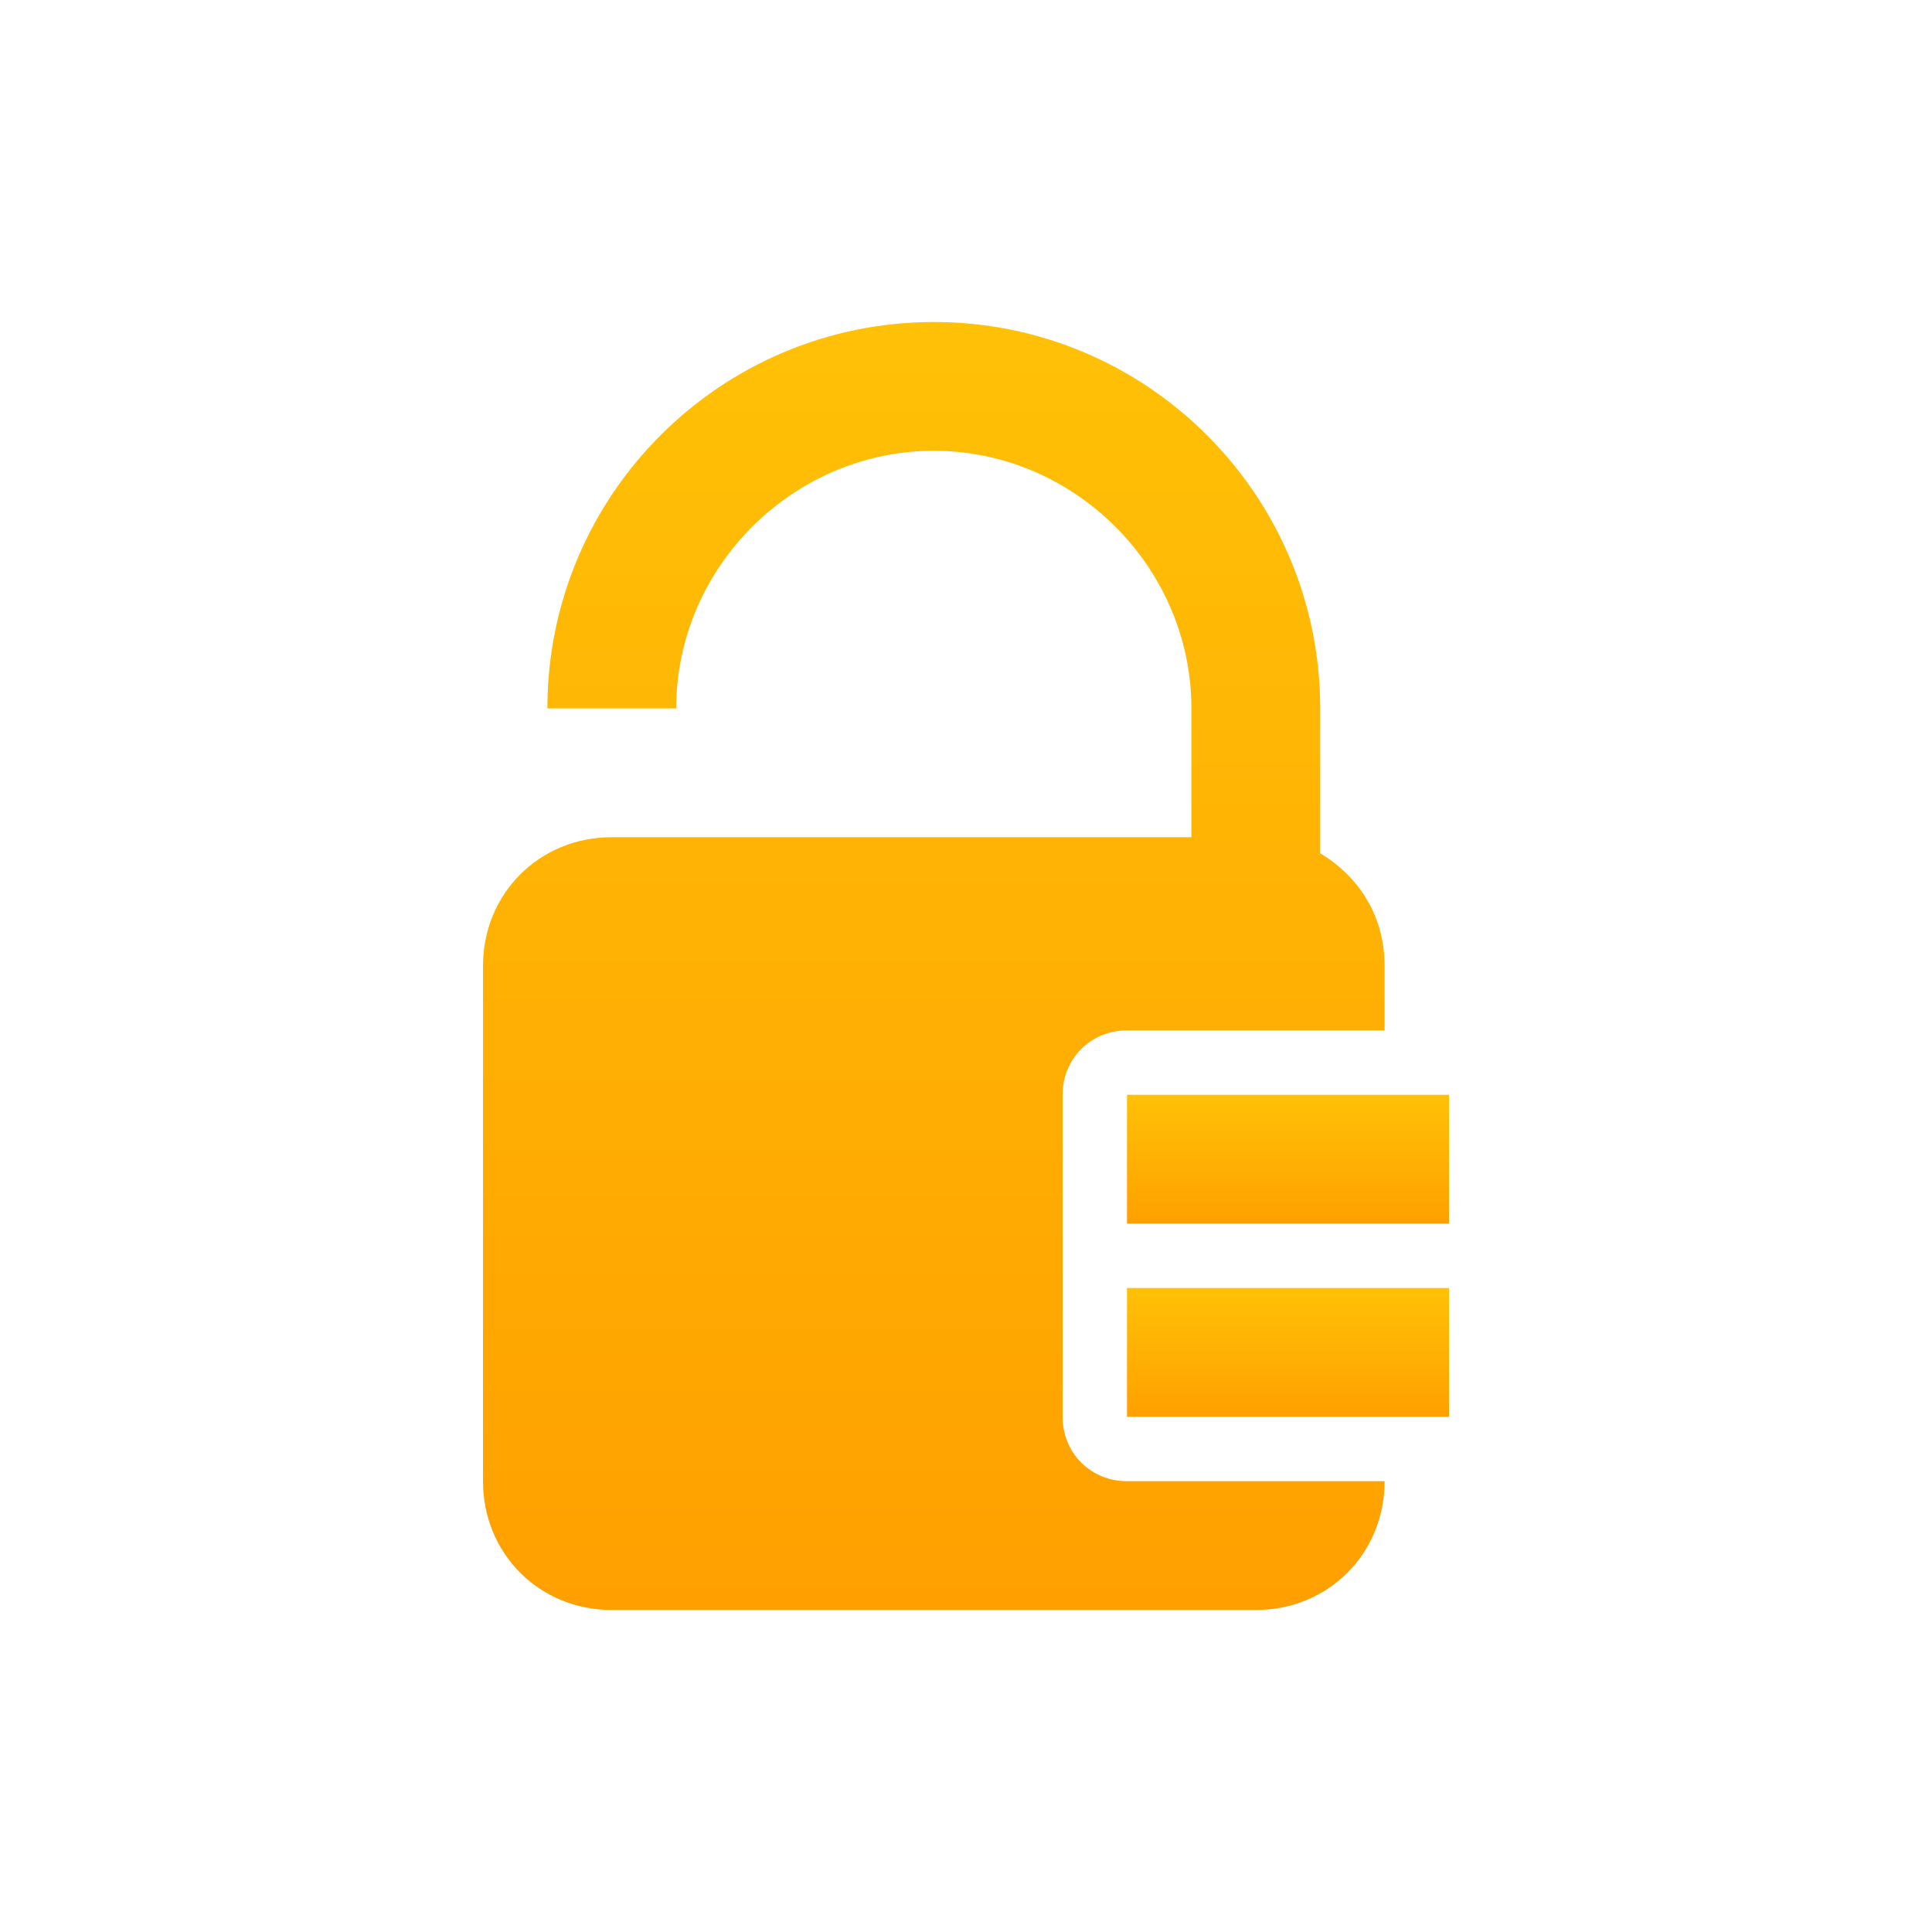
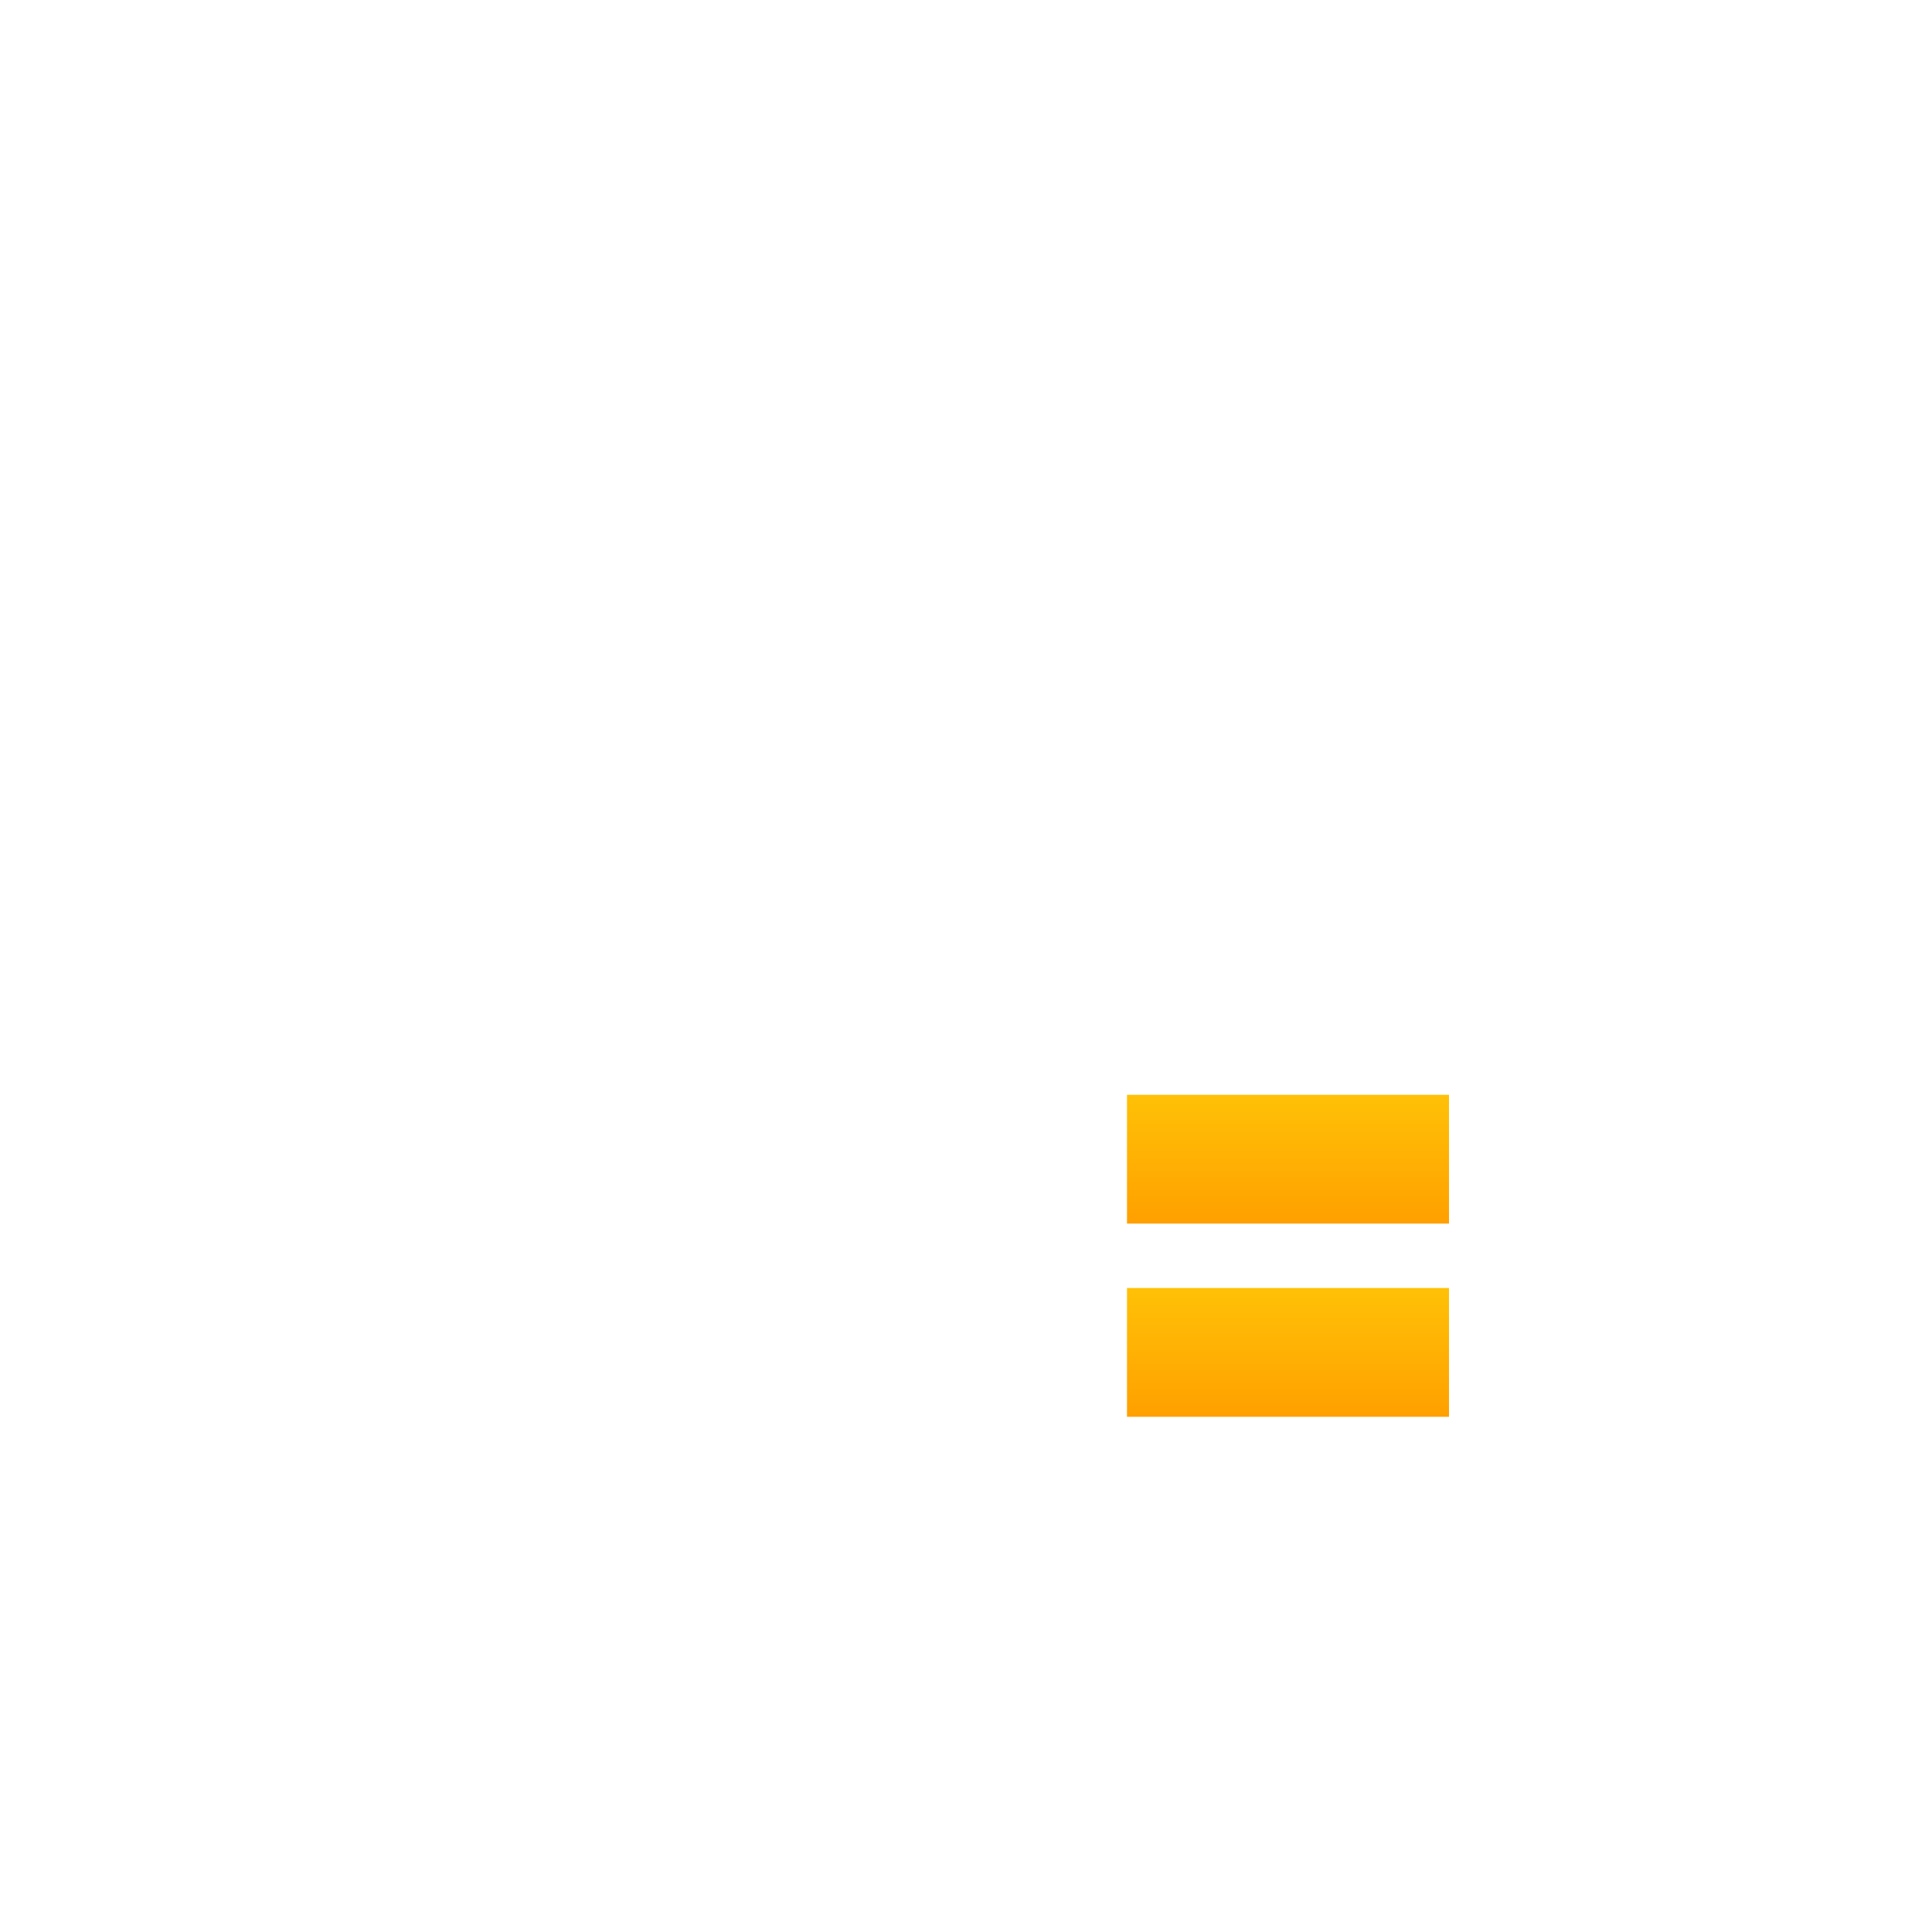
<svg xmlns="http://www.w3.org/2000/svg" version="1.1" id="Layer_1" x="0px" y="0px" viewBox="0 0 48 48" style="enable-background:new 0 0 48 48;" xml:space="preserve">
  <style type="text/css">
	.st0{fill:url(#Fill-558_1_);}
	.st1{fill:url(#Fill-559_1_);}
	.st2{fill:url(#Fill-560_1_);}
</style>
  <title>Feature Icon/Access</title>
  <desc>Created with Sketch.</desc>
  <g id="Feature-Icon_x2F_Access">
    <g id="Fill-558-_x2B_-Fill-559-_x2B_-Fill-560" transform="translate(12, 8)">
      <linearGradient id="Fill-558_1_" gradientUnits="userSpaceOnUse" x1="-274.223" y1="308.406" x2="-274.223" y2="307.412" gradientTransform="matrix(22.4 0 0 -32 6153.8 9869)">
        <stop offset="0" style="stop-color:#FFC107" />
        <stop offset="1" style="stop-color:#FFA000" />
      </linearGradient>
-       <path id="Fill-558" class="st0" d="M14.4,27.2v-8c0-0.9,0.7-1.6,1.6-1.6h6.4V16c0-1.2-0.6-2.2-1.6-2.8V9.6c0-5.3-4.3-9.6-9.6-9.6    S1.6,4.3,1.6,9.6h3.2c0-3.5,2.9-6.4,6.4-6.4s6.4,2.9,6.4,6.4v3.2H3.2C1.4,12.8,0,14.2,0,16v12.8C0,30.6,1.4,32,3.2,32h16    c1.8,0,3.2-1.4,3.2-3.2H16C15.1,28.8,14.4,28.1,14.4,27.2" />
      <linearGradient id="Fill-559_1_" gradientUnits="userSpaceOnUse" x1="-252.125" y1="231.062" x2="-252.125" y2="230.068" gradientTransform="matrix(8 0 0 -3.2 2037 758.6)">
        <stop offset="0" style="stop-color:#FFC107" />
        <stop offset="1" style="stop-color:#FFA000" />
      </linearGradient>
      <polygon id="Fill-559" class="st1" points="24,22.4 16,22.4 16,19.2 24,19.2   " />
      <linearGradient id="Fill-560_1_" gradientUnits="userSpaceOnUse" x1="-252.125" y1="231.062" x2="-252.125" y2="230.068" gradientTransform="matrix(8 0 0 -3.2 2037 763.4)">
        <stop offset="0" style="stop-color:#FFC107" />
        <stop offset="1" style="stop-color:#FFA000" />
      </linearGradient>
      <polygon id="Fill-560" class="st2" points="24,27.2 16,27.2 16,24 24,24   " />
    </g>
  </g>
</svg>